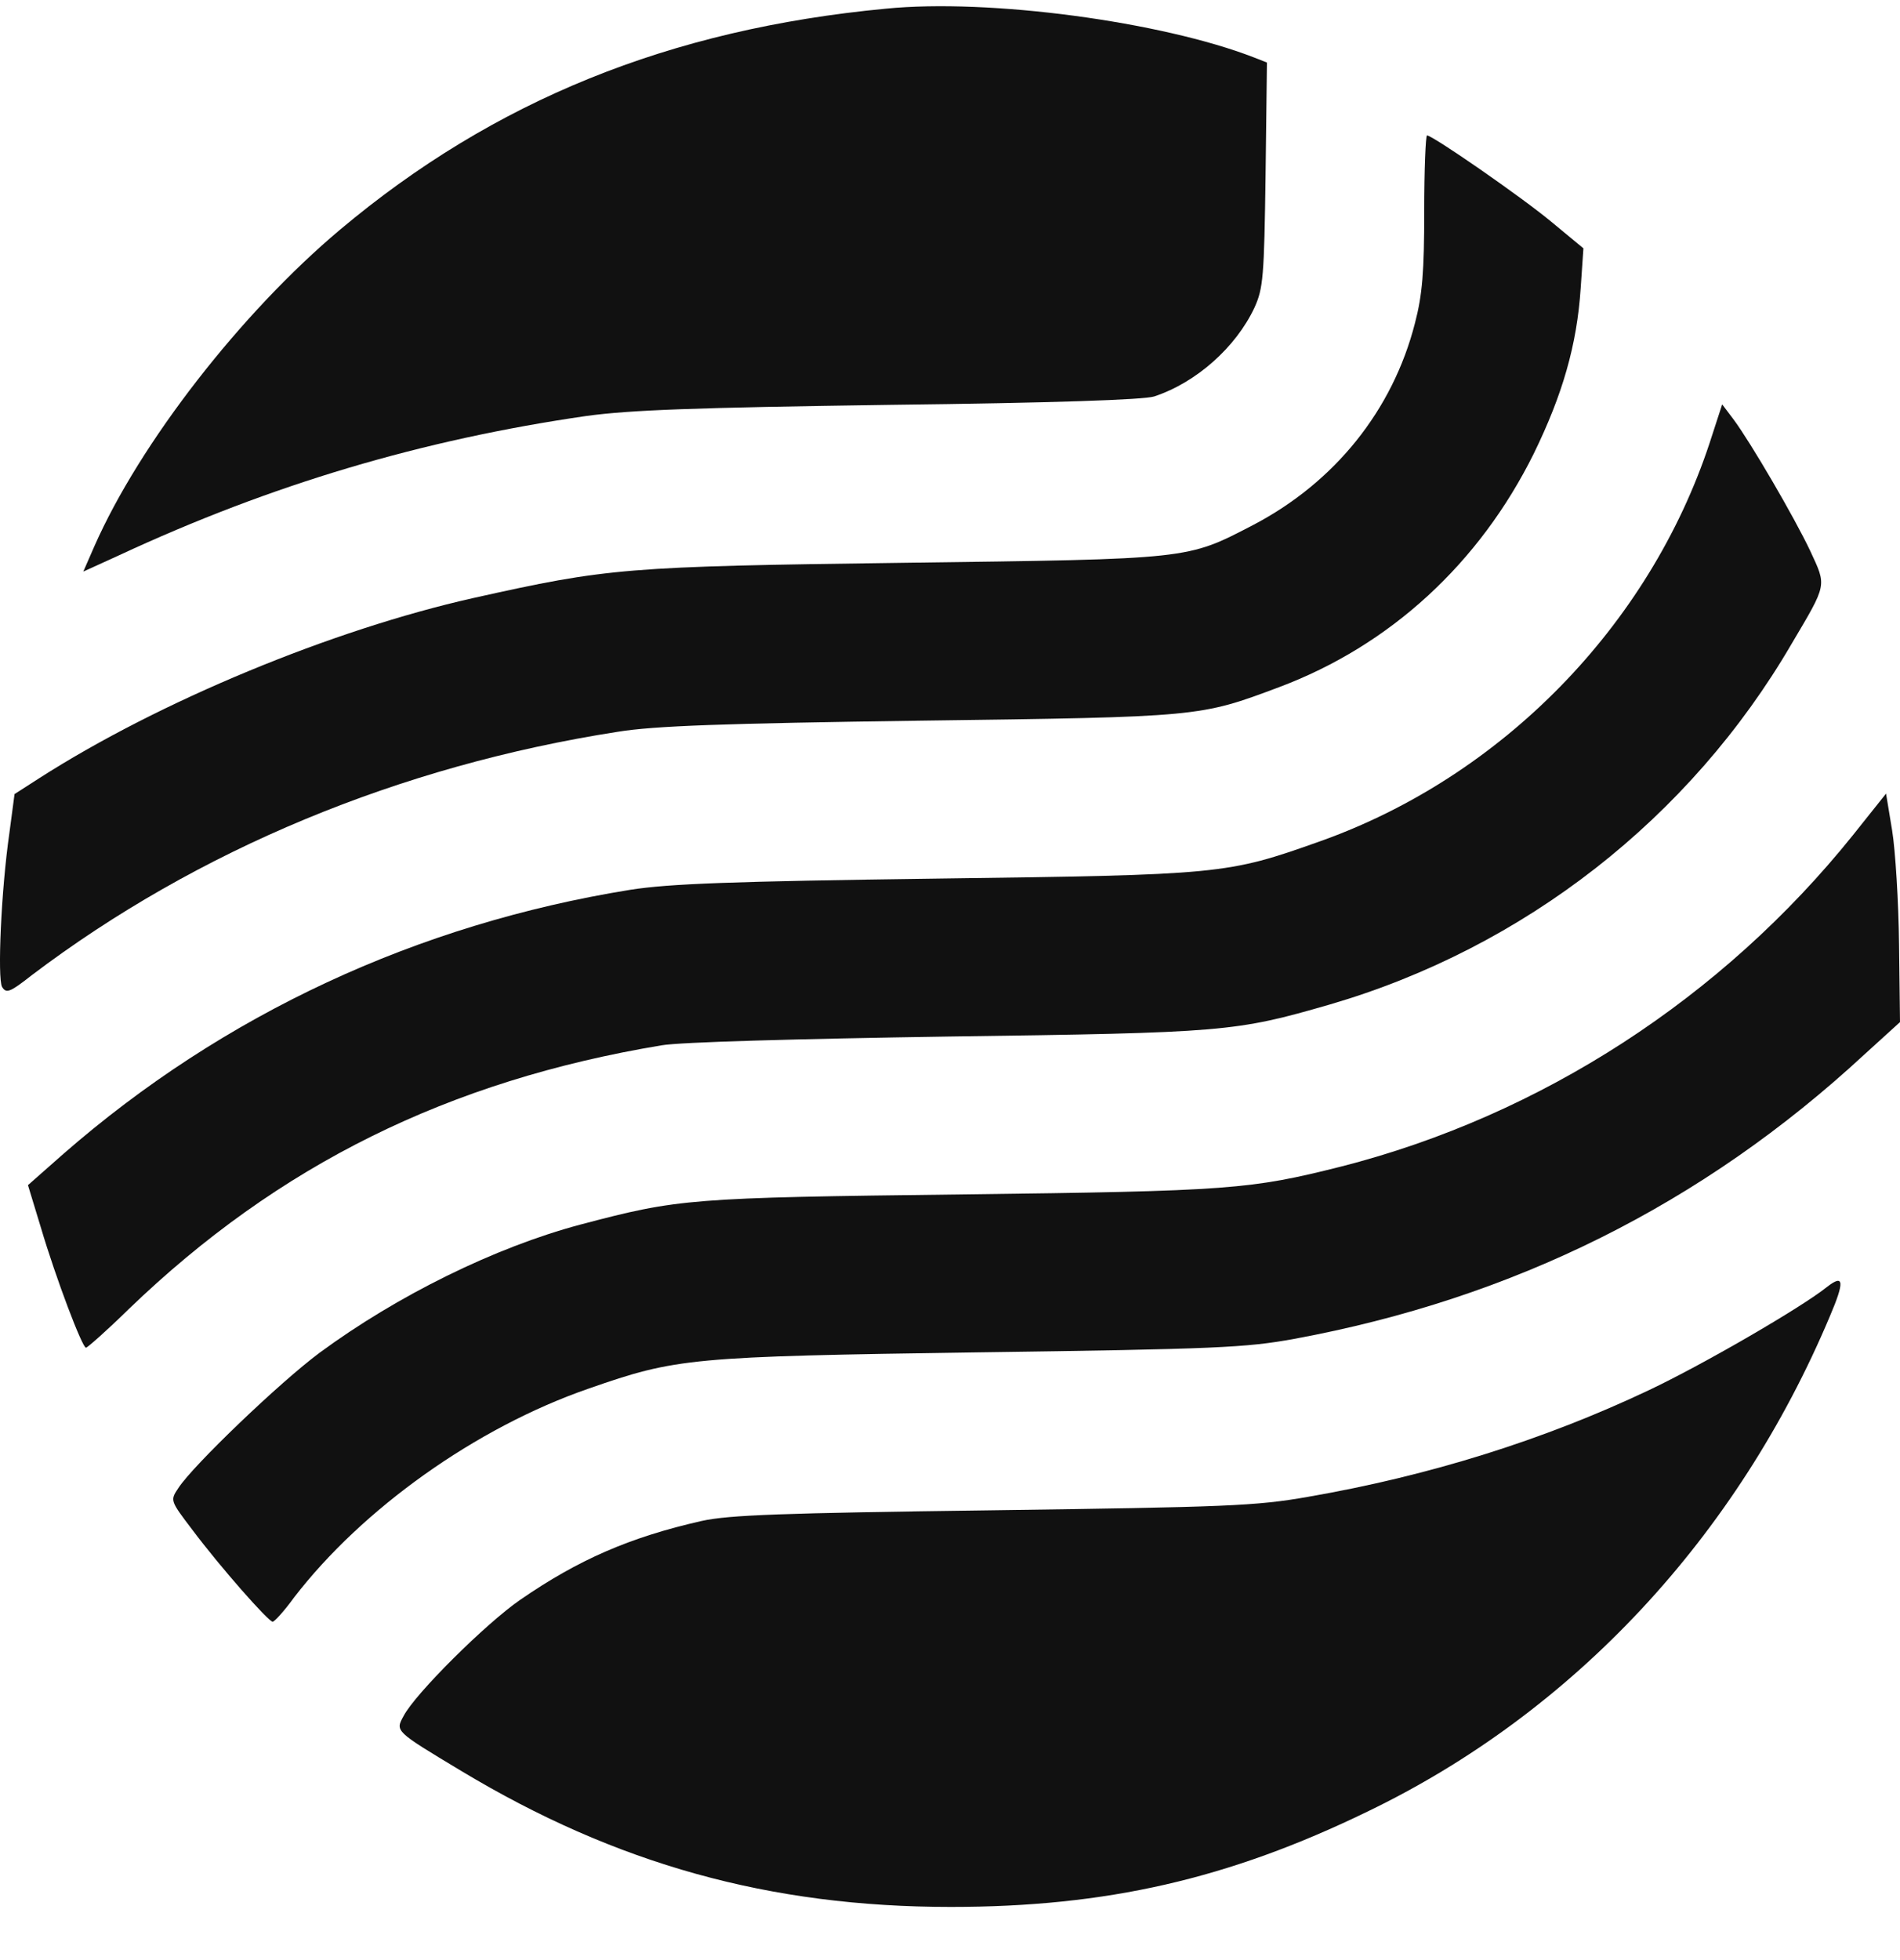
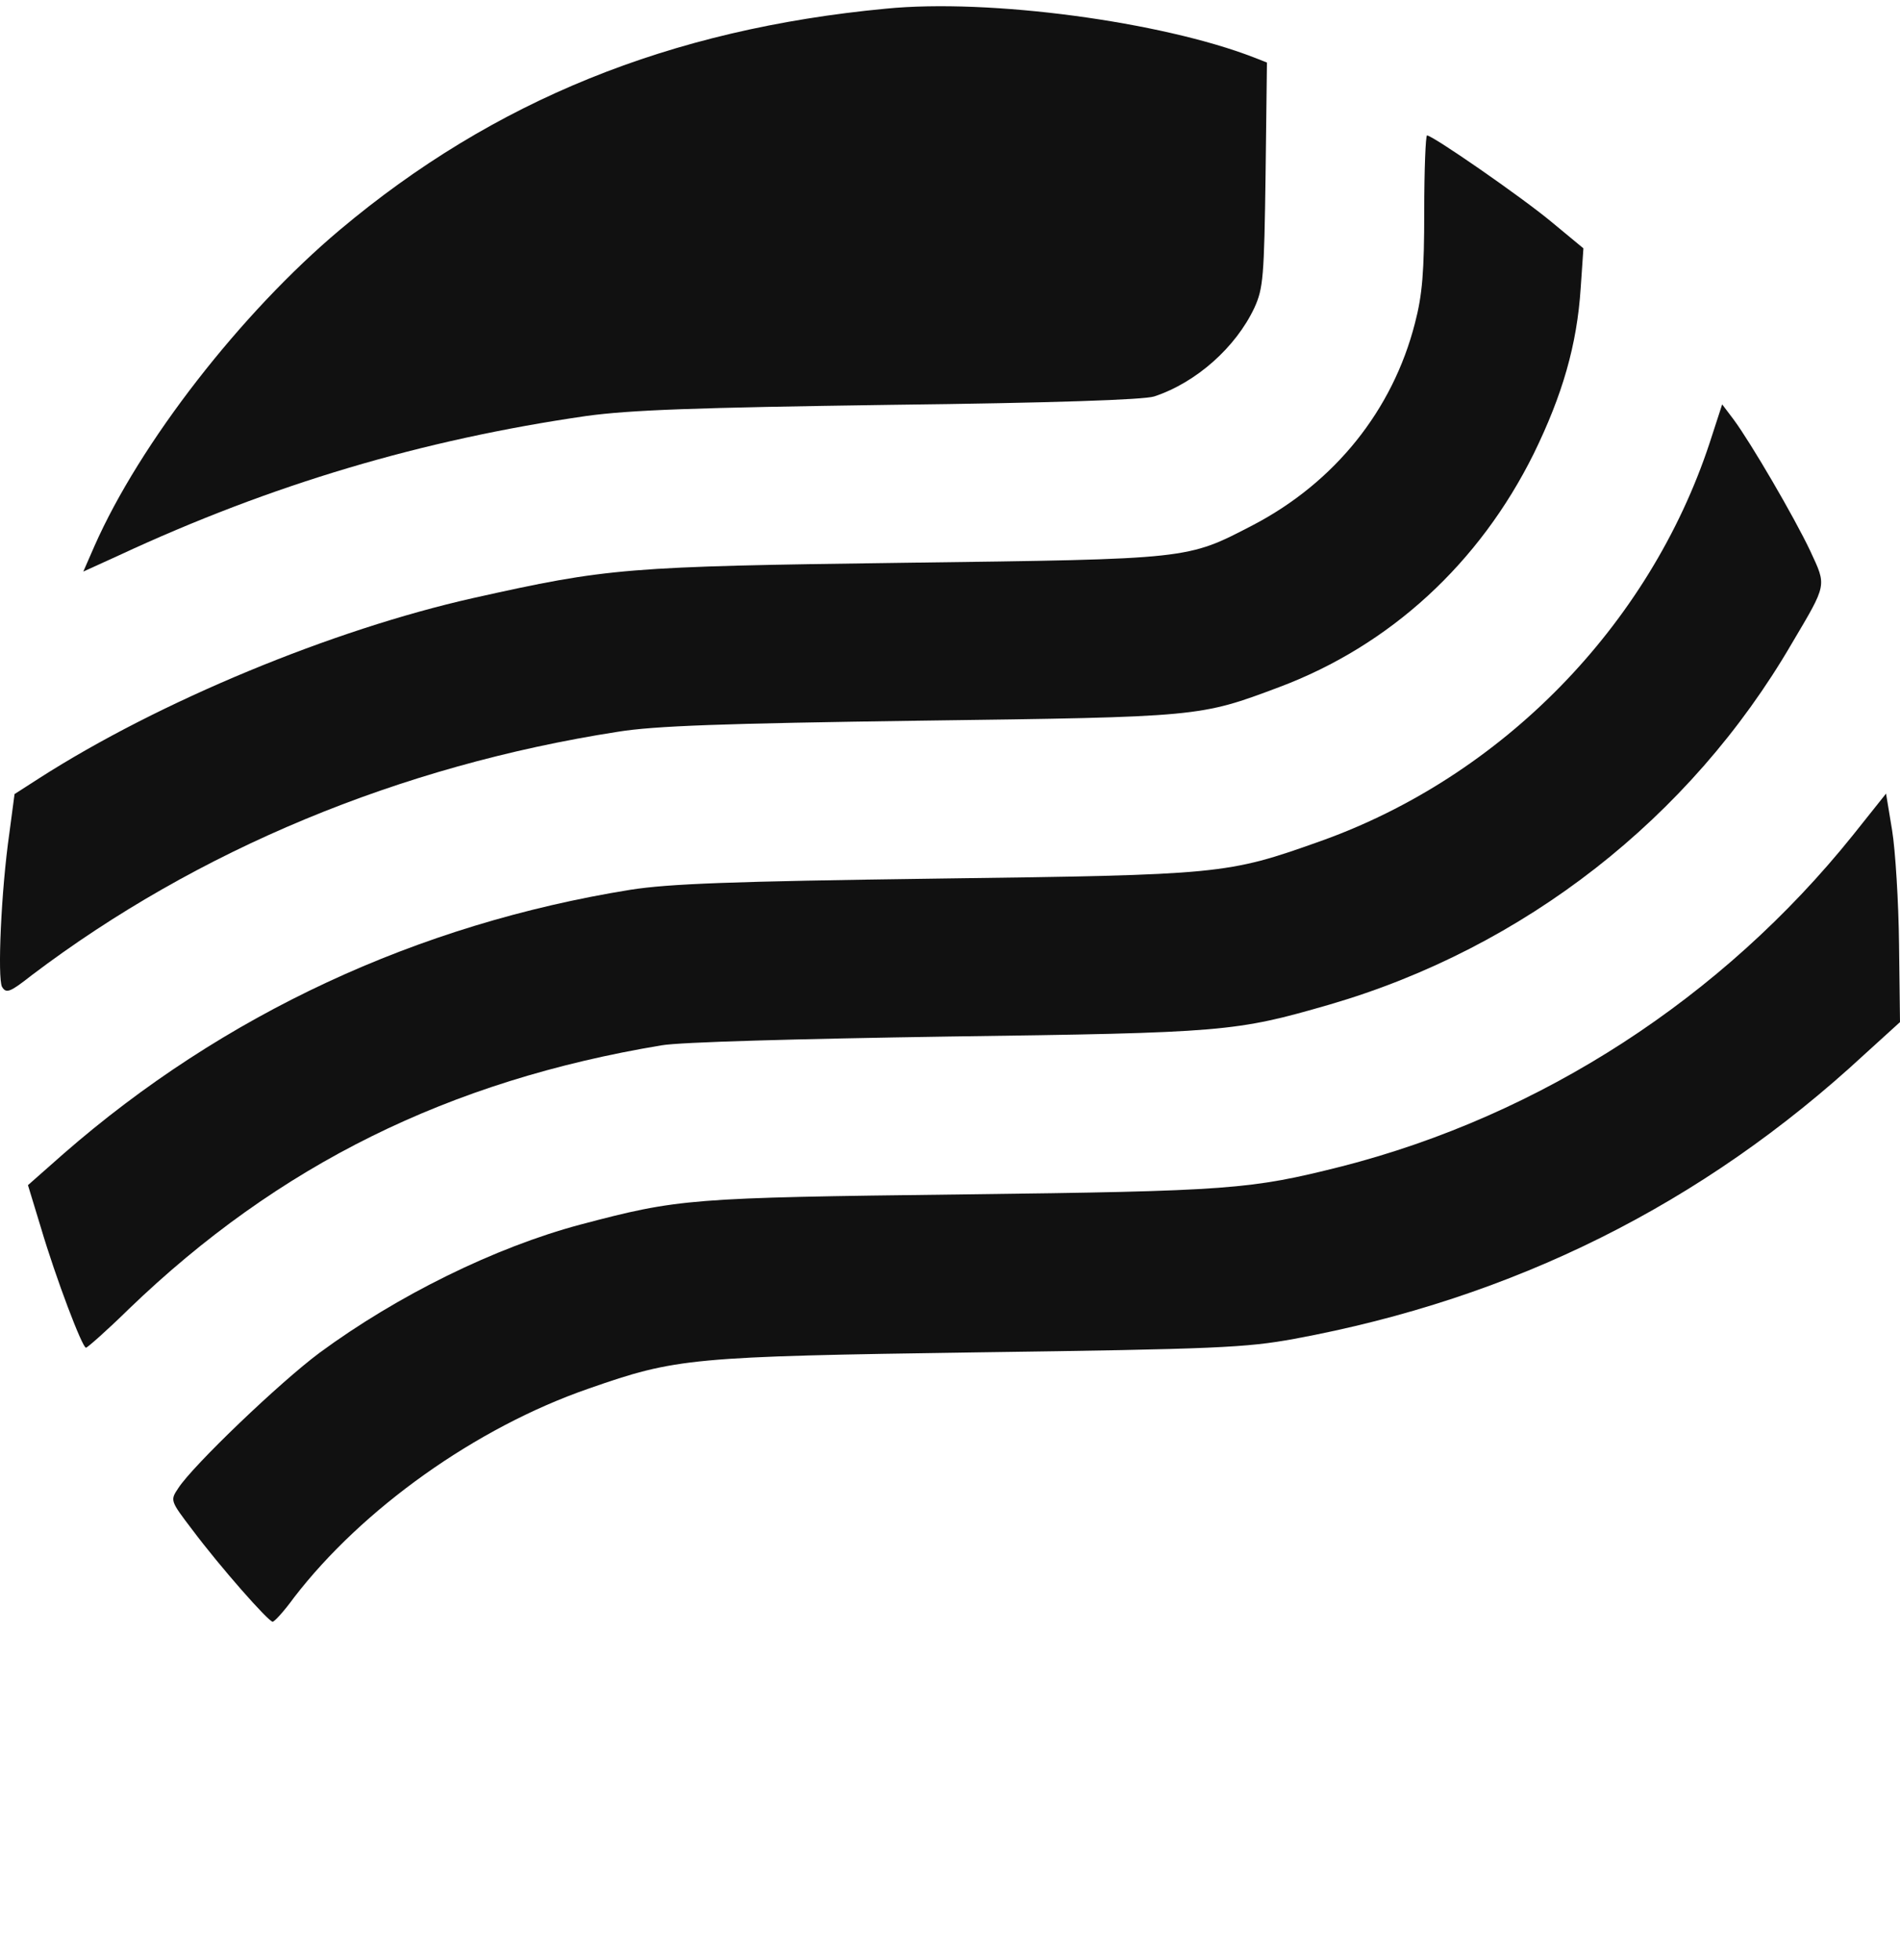
<svg xmlns="http://www.w3.org/2000/svg" fill="none" viewBox="0 0 32 33" height="33" width="32">
  <path fill="#111111" d="M14.92 0.146C11.277 0.49 8.314 1.694 5.726 3.868C4.061 5.267 2.357 7.457 1.591 9.193L1.403 9.623L2.005 9.349C4.577 8.153 7.118 7.402 9.878 7.003C10.62 6.902 11.683 6.863 14.998 6.816C17.742 6.784 19.266 6.73 19.438 6.675C20.15 6.44 20.814 5.846 21.127 5.181C21.276 4.853 21.291 4.665 21.315 2.937L21.338 1.053L21.119 0.967C19.564 0.364 16.663 -0.027 14.92 0.146Z" />
  <path fill="#111111" d="M23.987 3.555C23.987 4.572 23.956 4.963 23.831 5.44C23.455 6.91 22.478 8.122 21.102 8.841C19.984 9.42 20.07 9.412 15.231 9.475C10.533 9.537 10.244 9.561 7.969 10.069C5.6 10.601 2.684 11.805 0.659 13.103L0.245 13.369L0.159 14.018C0.018 14.995 -0.044 16.465 0.034 16.614C0.104 16.731 0.167 16.708 0.534 16.419C3.325 14.307 6.734 12.892 10.4 12.321C11.025 12.219 12.182 12.18 15.505 12.133C20.211 12.071 20.203 12.071 21.54 11.57C23.416 10.867 24.917 9.482 25.832 7.637C26.317 6.644 26.559 5.807 26.622 4.853L26.668 4.181L26.129 3.735C25.621 3.313 24.128 2.28 24.034 2.28C24.011 2.28 23.987 2.859 23.987 3.555Z" />
  <path fill="#111111" d="M28.794 7.457C27.777 10.538 25.291 13.079 22.227 14.166C20.663 14.722 20.57 14.729 15.777 14.792C12.299 14.839 11.275 14.878 10.618 14.98C7.03 15.558 3.762 17.075 1.065 19.429L0.471 19.953L0.69 20.672C0.94 21.517 1.385 22.69 1.448 22.69C1.471 22.69 1.8 22.401 2.167 22.041C4.692 19.609 7.561 18.194 11.142 17.599C11.454 17.544 13.44 17.49 15.973 17.451C20.624 17.388 20.804 17.372 22.399 16.911C25.667 15.957 28.465 13.775 30.177 10.835C30.779 9.819 30.764 9.873 30.49 9.279C30.216 8.7 29.489 7.457 29.2 7.066L29.005 6.808L28.794 7.457Z" />
  <path fill="#111111" d="M31.21 14.057C29.014 16.794 25.957 18.78 22.587 19.64C21.063 20.023 20.727 20.054 16.208 20.109C11.612 20.164 11.432 20.179 9.775 20.617C8.336 21 6.687 21.814 5.381 22.776C4.709 23.276 3.255 24.668 3.005 25.051C2.864 25.262 2.864 25.262 3.239 25.755C3.708 26.381 4.521 27.303 4.592 27.303C4.623 27.303 4.787 27.123 4.951 26.897C6.1 25.403 8.016 24.035 9.915 23.378C11.393 22.862 11.627 22.838 16.482 22.768C20.477 22.713 20.985 22.69 21.798 22.541C25.488 21.861 28.677 20.273 31.398 17.755L32 17.208L31.984 15.902C31.976 15.183 31.922 14.315 31.867 13.978L31.765 13.361L31.21 14.057Z" />
-   <path fill="#111111" d="M30.773 21.665C30.335 22.017 28.67 22.979 27.779 23.401C25.997 24.246 24.066 24.848 22.033 25.2C21.15 25.356 20.657 25.372 16.717 25.427C13.16 25.474 12.277 25.505 11.816 25.607C10.612 25.88 9.744 26.256 8.759 26.936C8.181 27.335 6.992 28.515 6.797 28.891C6.656 29.149 6.648 29.141 7.766 29.814C10.377 31.385 12.965 32.105 16.014 32.105C18.633 32.105 20.689 31.636 23.026 30.502C26.505 28.828 29.257 25.872 30.82 22.158C31.07 21.572 31.055 21.446 30.773 21.665Z" />
</svg>